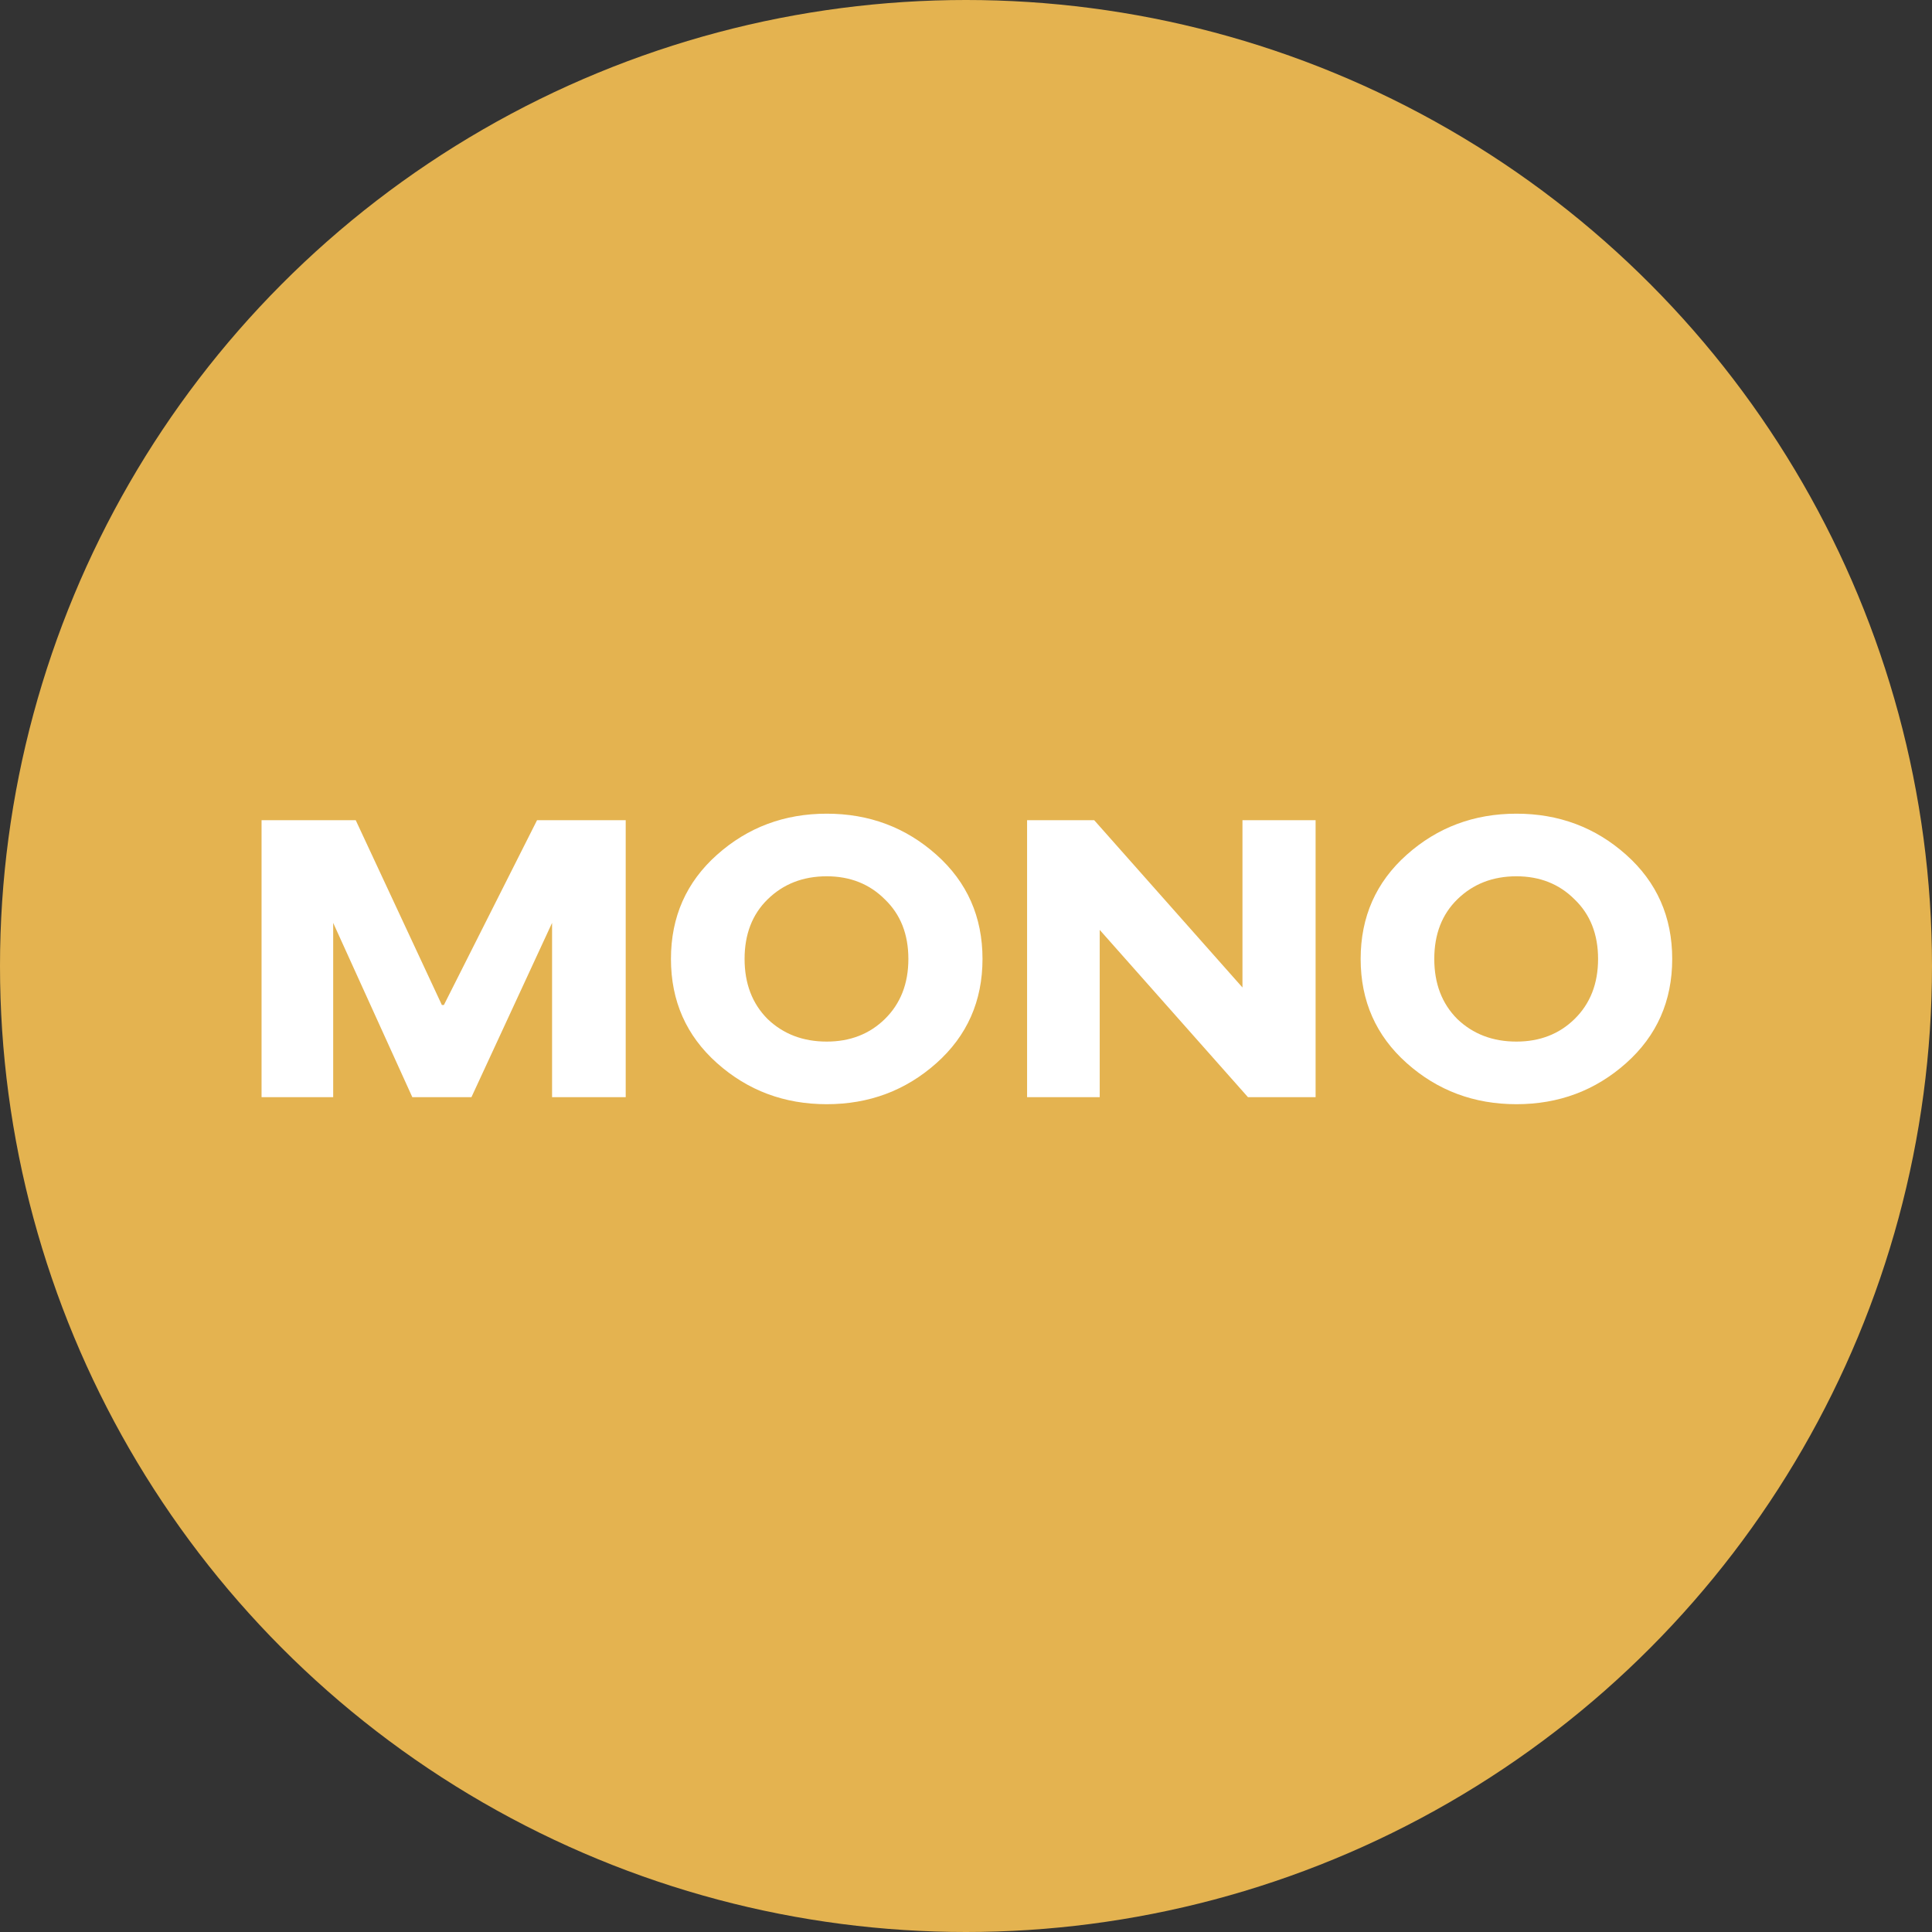
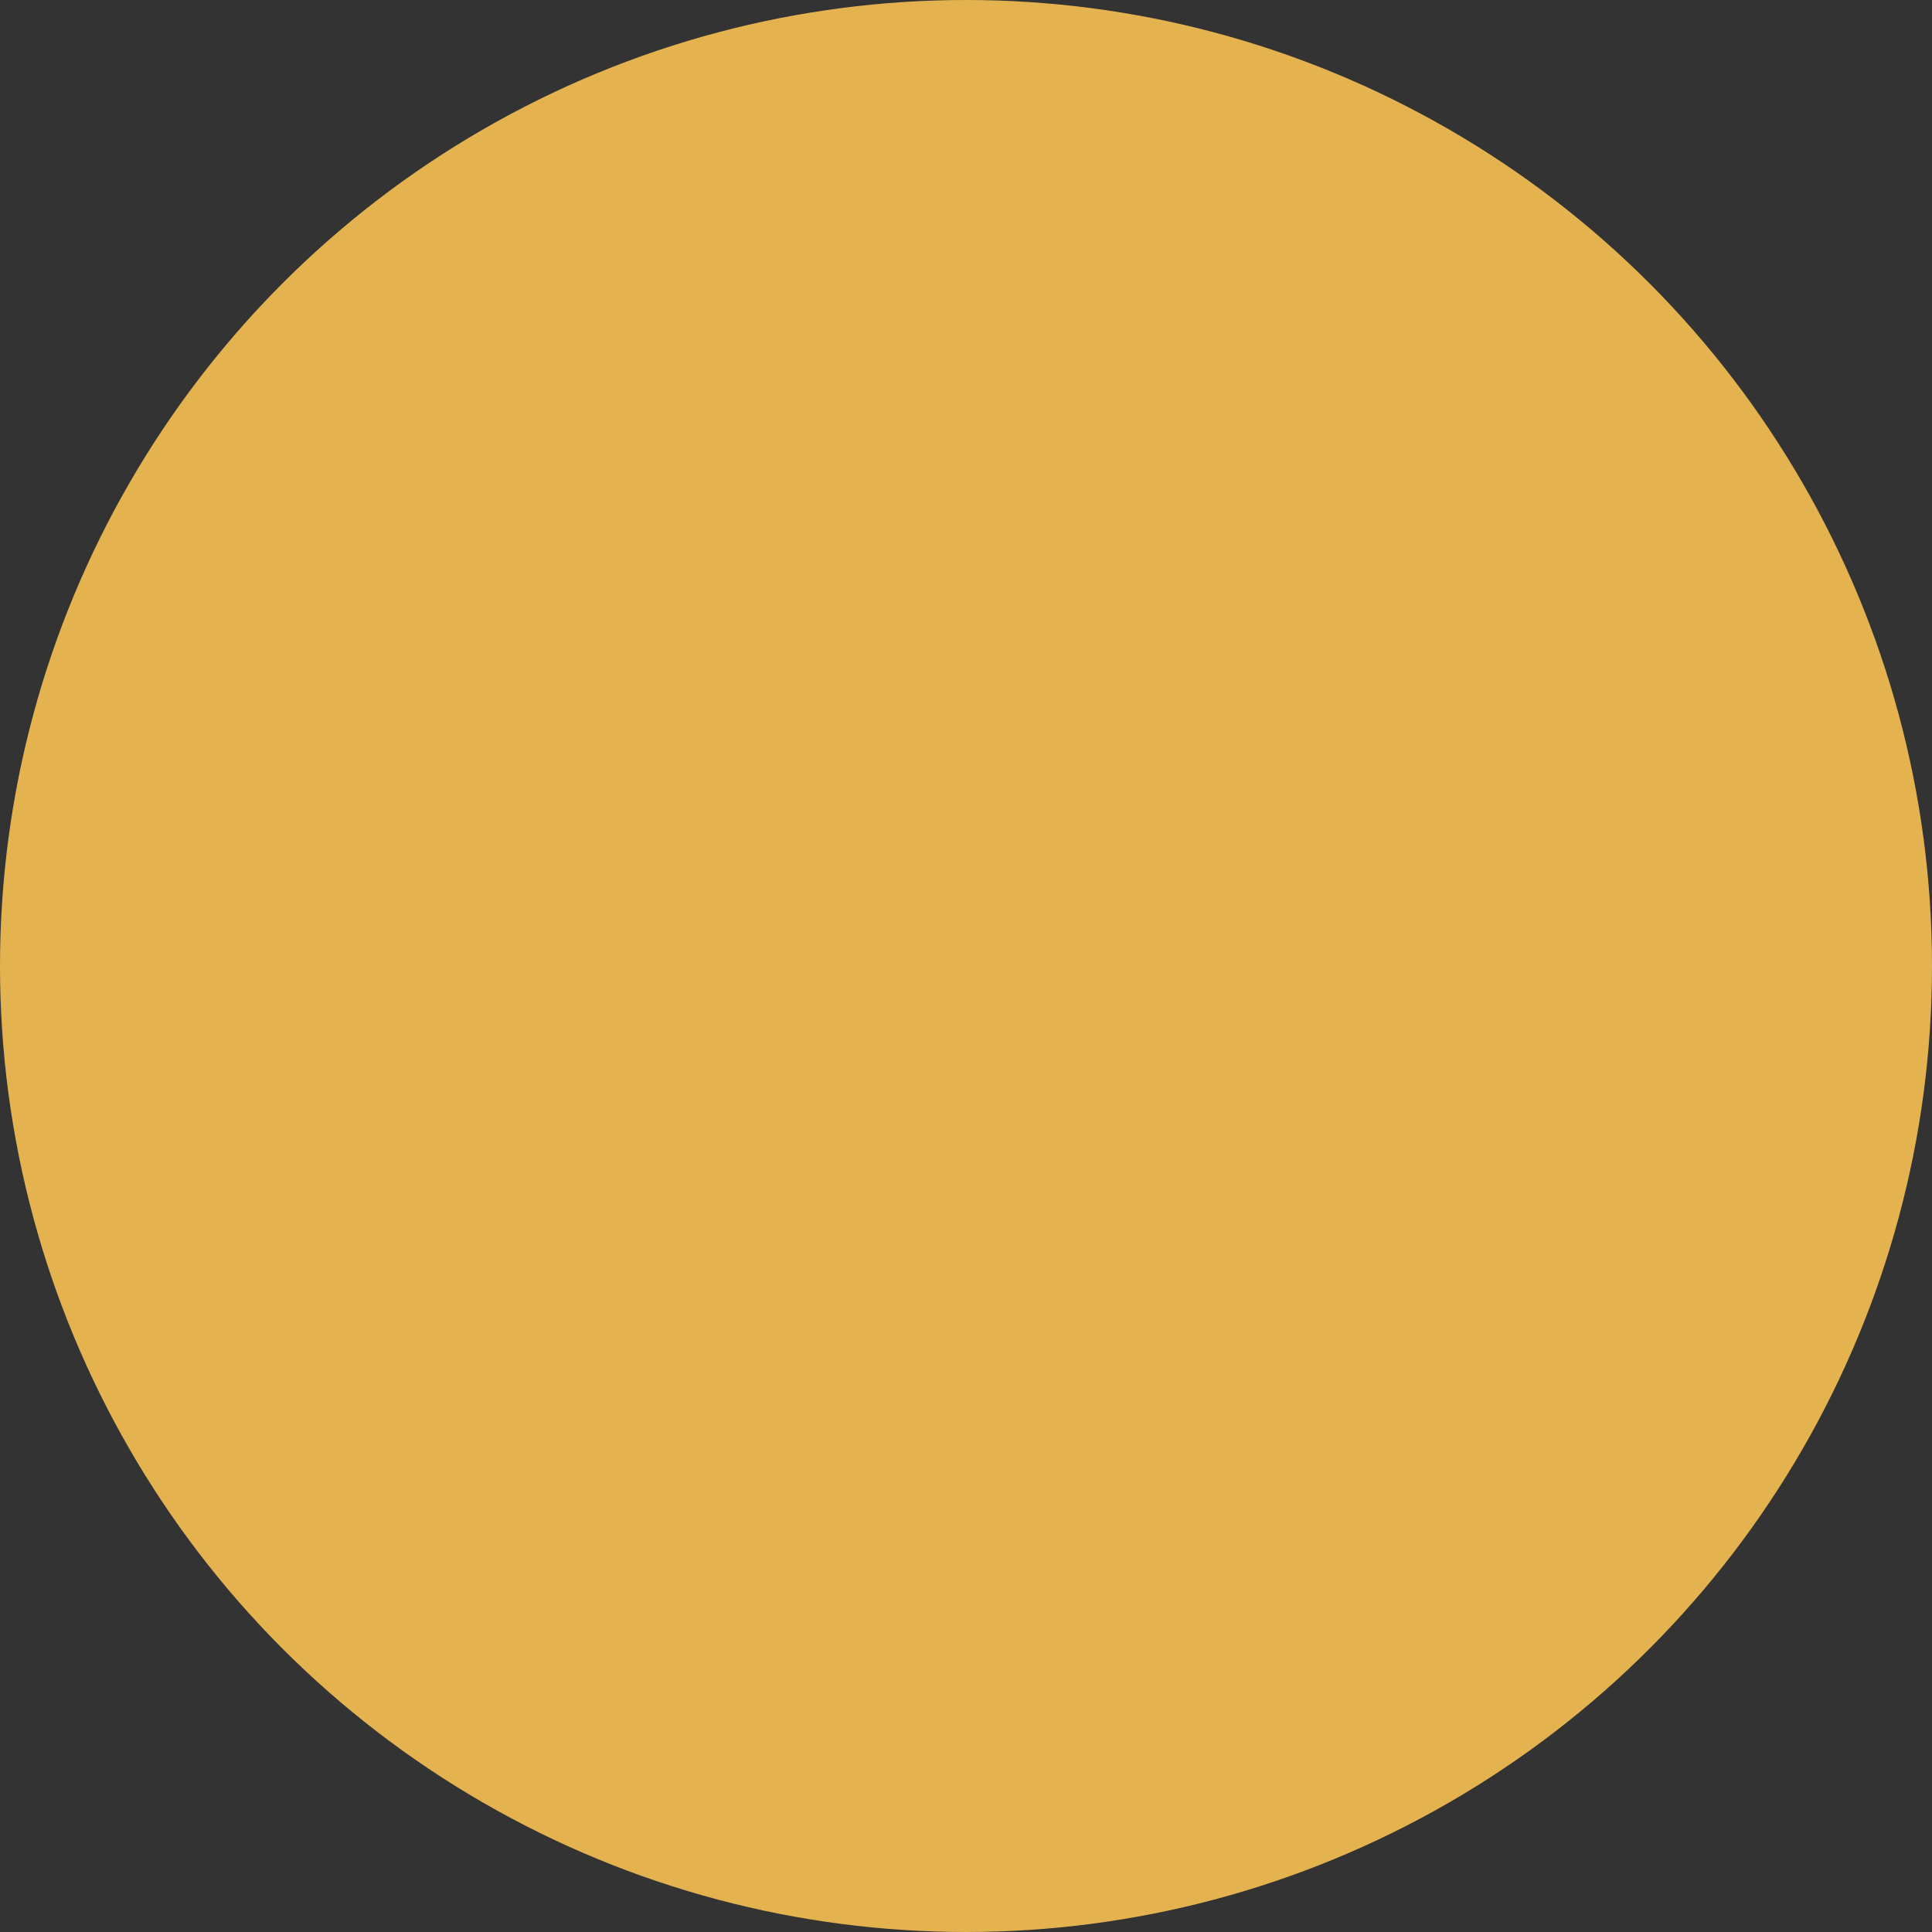
<svg xmlns="http://www.w3.org/2000/svg" width="81" height="81" viewBox="0 0 81 81" fill="none">
  <rect x="0" y="0" width="81" height="81" fill="#333333" stroke="none" />
  <circle cx="40.5" cy="40.5" r="40.5" fill="#E4B350" />
-   <path d="M10.966 34.387H14.914L18.526 42.136H18.61L22.516 34.387H26.233V46H23.146V38.692L19.765 46H17.287L13.969 38.692V46H10.966V34.387ZM32.183 37.705C31.539 38.335 31.217 39.168 31.217 40.204C31.217 41.24 31.539 42.08 32.183 42.724C32.841 43.354 33.667 43.669 34.661 43.669C35.641 43.669 36.453 43.354 37.097 42.724C37.755 42.08 38.084 41.24 38.084 40.204C38.084 39.168 37.755 38.335 37.097 37.705C36.453 37.061 35.641 36.739 34.661 36.739C33.667 36.739 32.841 37.061 32.183 37.705ZM39.26 35.836C40.548 36.984 41.192 38.44 41.192 40.204C41.192 41.968 40.548 43.424 39.26 44.572C37.972 45.72 36.439 46.294 34.661 46.294C32.883 46.294 31.35 45.72 30.062 44.572C28.774 43.424 28.13 41.968 28.13 40.204C28.13 38.44 28.774 36.984 30.062 35.836C31.35 34.688 32.883 34.114 34.661 34.114C36.439 34.114 37.972 34.688 39.26 35.836ZM43.061 34.387H45.875L52.091 41.401V34.387H55.157V46H52.322L46.106 38.986V46H43.061V34.387ZM61.099 37.705C60.455 38.335 60.133 39.168 60.133 40.204C60.133 41.24 60.455 42.08 61.099 42.724C61.757 43.354 62.583 43.669 63.577 43.669C64.557 43.669 65.369 43.354 66.013 42.724C66.671 42.08 67 41.24 67 40.204C67 39.168 66.671 38.335 66.013 37.705C65.369 37.061 64.557 36.739 63.577 36.739C62.583 36.739 61.757 37.061 61.099 37.705ZM68.176 35.836C69.464 36.984 70.108 38.44 70.108 40.204C70.108 41.968 69.464 43.424 68.176 44.572C66.888 45.72 65.355 46.294 63.577 46.294C61.799 46.294 60.266 45.72 58.978 44.572C57.69 43.424 57.046 41.968 57.046 40.204C57.046 38.44 57.69 36.984 58.978 35.836C60.266 34.688 61.799 34.114 63.577 34.114C65.355 34.114 66.888 34.688 68.176 35.836Z" fill="white" />
</svg>